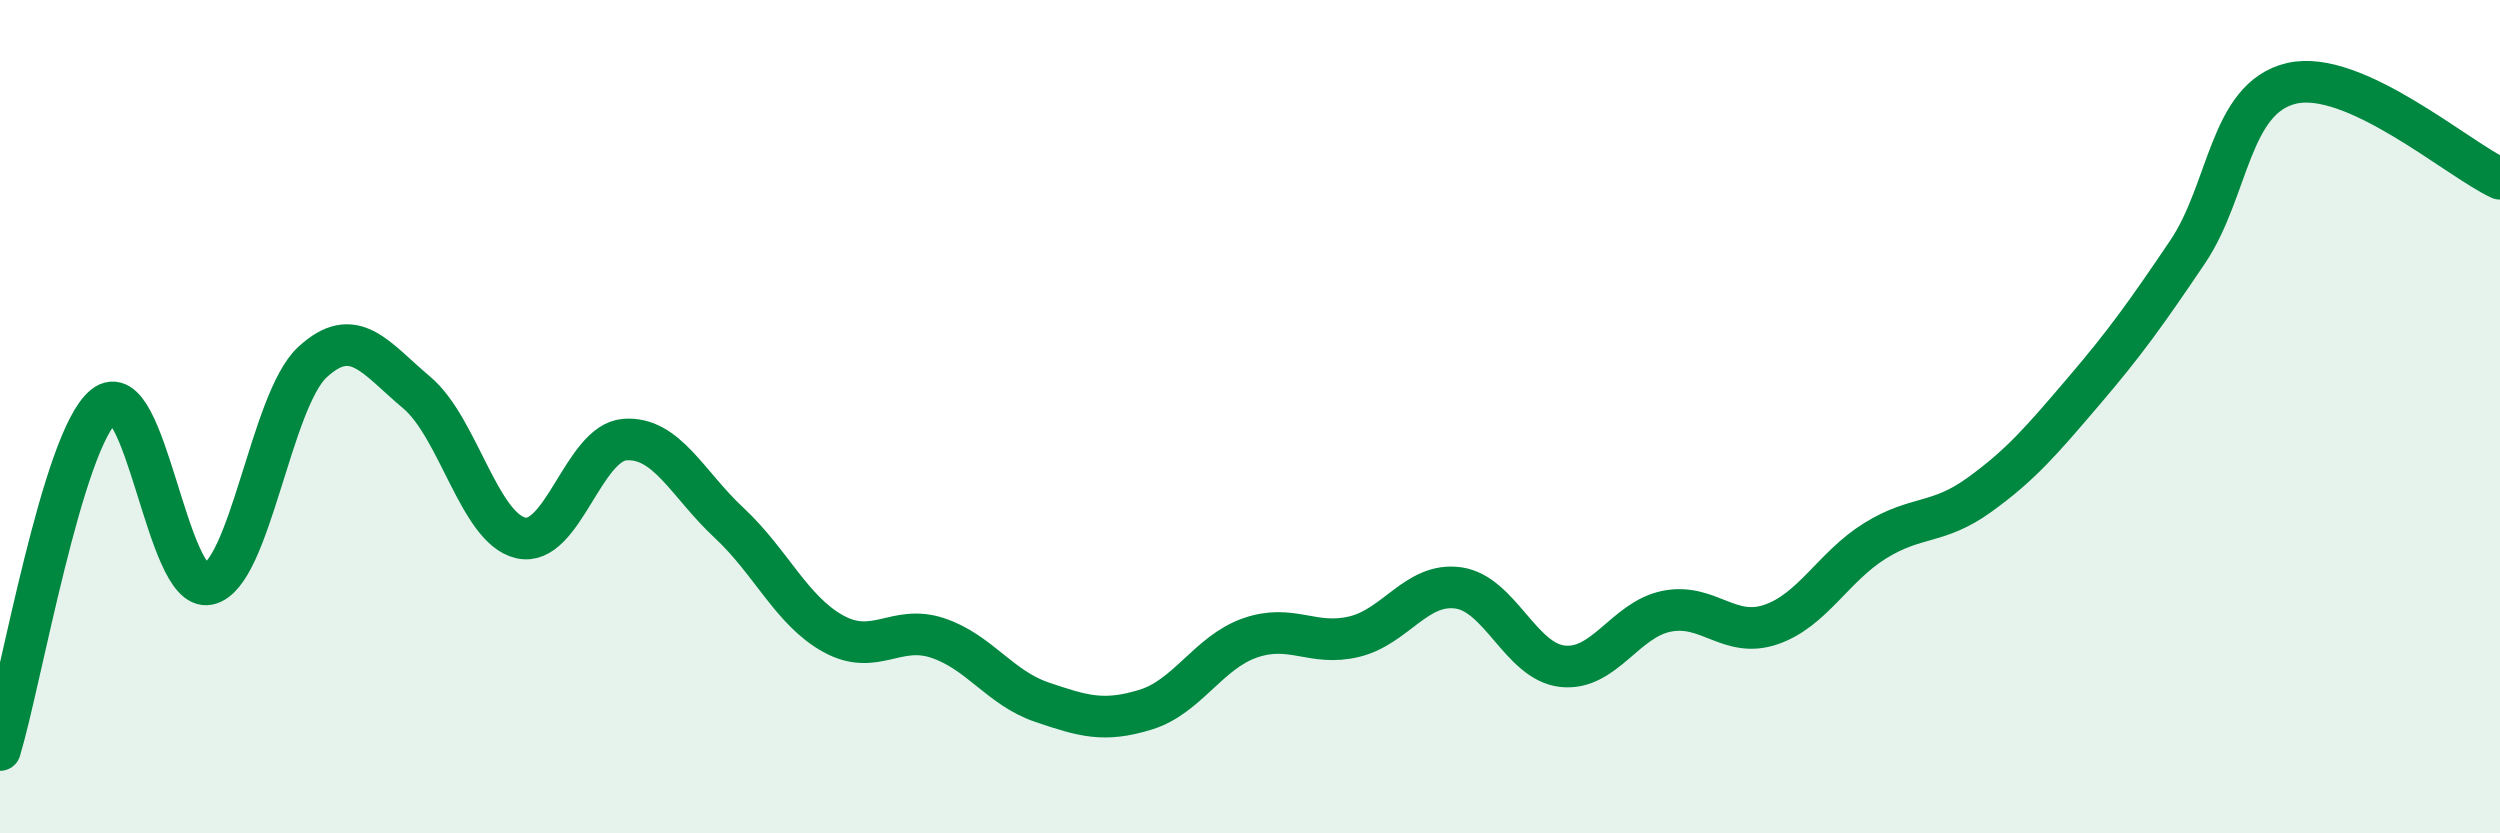
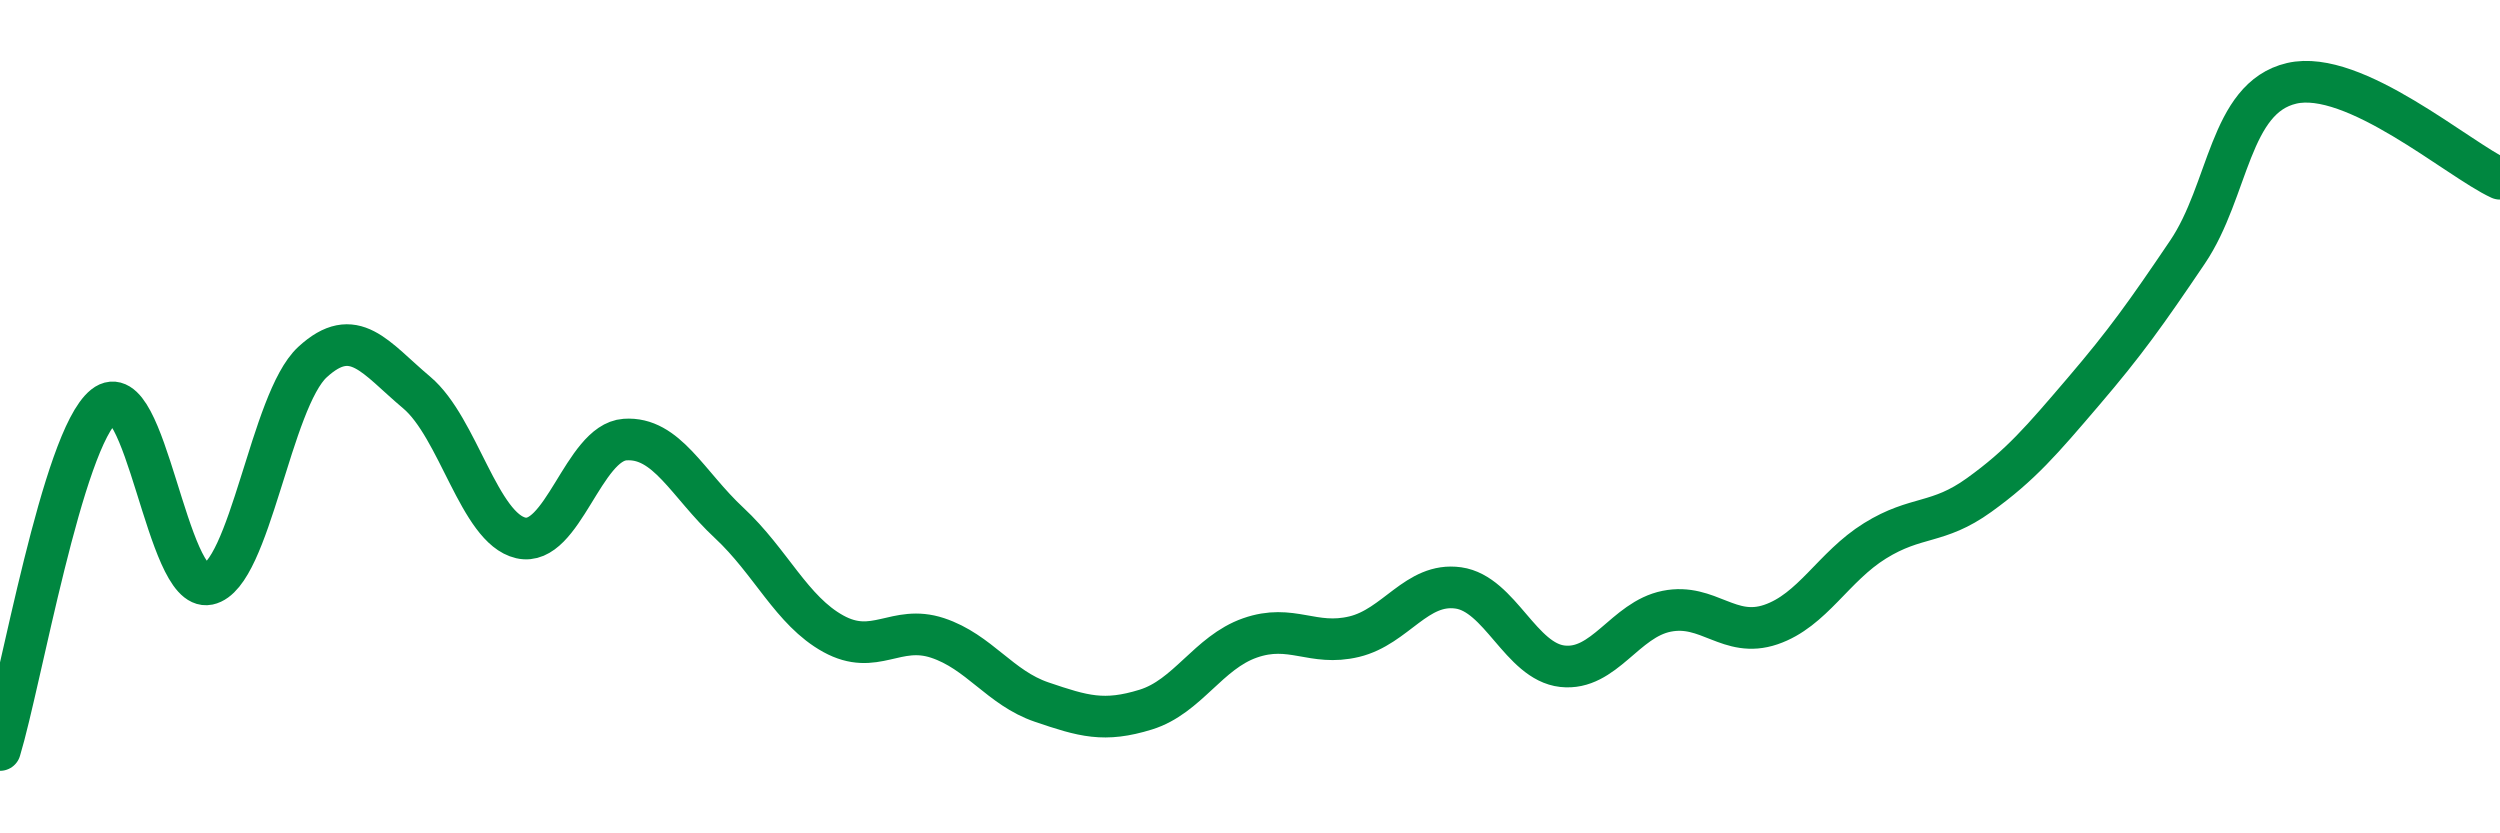
<svg xmlns="http://www.w3.org/2000/svg" width="60" height="20" viewBox="0 0 60 20">
-   <path d="M 0,18 C 0.5,16.35 1.5,10.54 2.5,9.74 C 3.5,8.94 4,14.23 5,14.02 C 6,13.81 6.5,9.61 7.5,8.69 C 8.5,7.77 9,8.58 10,9.42 C 11,10.26 11.5,12.68 12.5,12.91 C 13.5,13.14 14,10.62 15,10.55 C 16,10.48 16.5,11.62 17.5,12.55 C 18.5,13.48 19,14.66 20,15.21 C 21,15.76 21.5,14.98 22.5,15.31 C 23.5,15.64 24,16.51 25,16.85 C 26,17.19 26.5,17.34 27.5,17.03 C 28.5,16.72 29,15.66 30,15.31 C 31,14.96 31.5,15.52 32.5,15.28 C 33.5,15.04 34,13.97 35,14.11 C 36,14.25 36.5,15.88 37.5,15.99 C 38.5,16.1 39,14.87 40,14.67 C 41,14.47 41.5,15.33 42.5,14.99 C 43.5,14.65 44,13.6 45,12.98 C 46,12.36 46.5,12.6 47.5,11.88 C 48.5,11.16 49,10.57 50,9.4 C 51,8.23 51.5,7.53 52.5,6.05 C 53.5,4.57 53.5,2.35 55,2 C 56.5,1.65 59,3.83 60,4.29L60 20L0 20Z" fill="#008740" opacity="0.1" stroke-linecap="round" stroke-linejoin="round" />
  <path d="M 0,18 C 0.5,16.35 1.5,10.54 2.5,9.74 C 3.5,8.94 4,14.23 5,14.02 C 6,13.81 6.5,9.61 7.5,8.69 C 8.5,7.77 9,8.58 10,9.42 C 11,10.26 11.5,12.68 12.5,12.91 C 13.5,13.14 14,10.62 15,10.55 C 16,10.48 16.5,11.62 17.5,12.55 C 18.5,13.48 19,14.66 20,15.21 C 21,15.76 21.5,14.98 22.5,15.31 C 23.5,15.64 24,16.51 25,16.85 C 26,17.19 26.5,17.34 27.5,17.03 C 28.5,16.72 29,15.66 30,15.31 C 31,14.96 31.5,15.52 32.5,15.28 C 33.5,15.04 34,13.97 35,14.11 C 36,14.25 36.5,15.88 37.5,15.99 C 38.5,16.1 39,14.87 40,14.67 C 41,14.47 41.5,15.33 42.5,14.99 C 43.5,14.65 44,13.6 45,12.98 C 46,12.36 46.5,12.6 47.5,11.88 C 48.5,11.16 49,10.57 50,9.4 C 51,8.23 51.5,7.53 52.5,6.05 C 53.5,4.57 53.5,2.35 55,2 C 56.5,1.65 59,3.83 60,4.29" stroke="#008740" stroke-width="1" fill="none" stroke-linecap="round" stroke-linejoin="round" />
</svg>